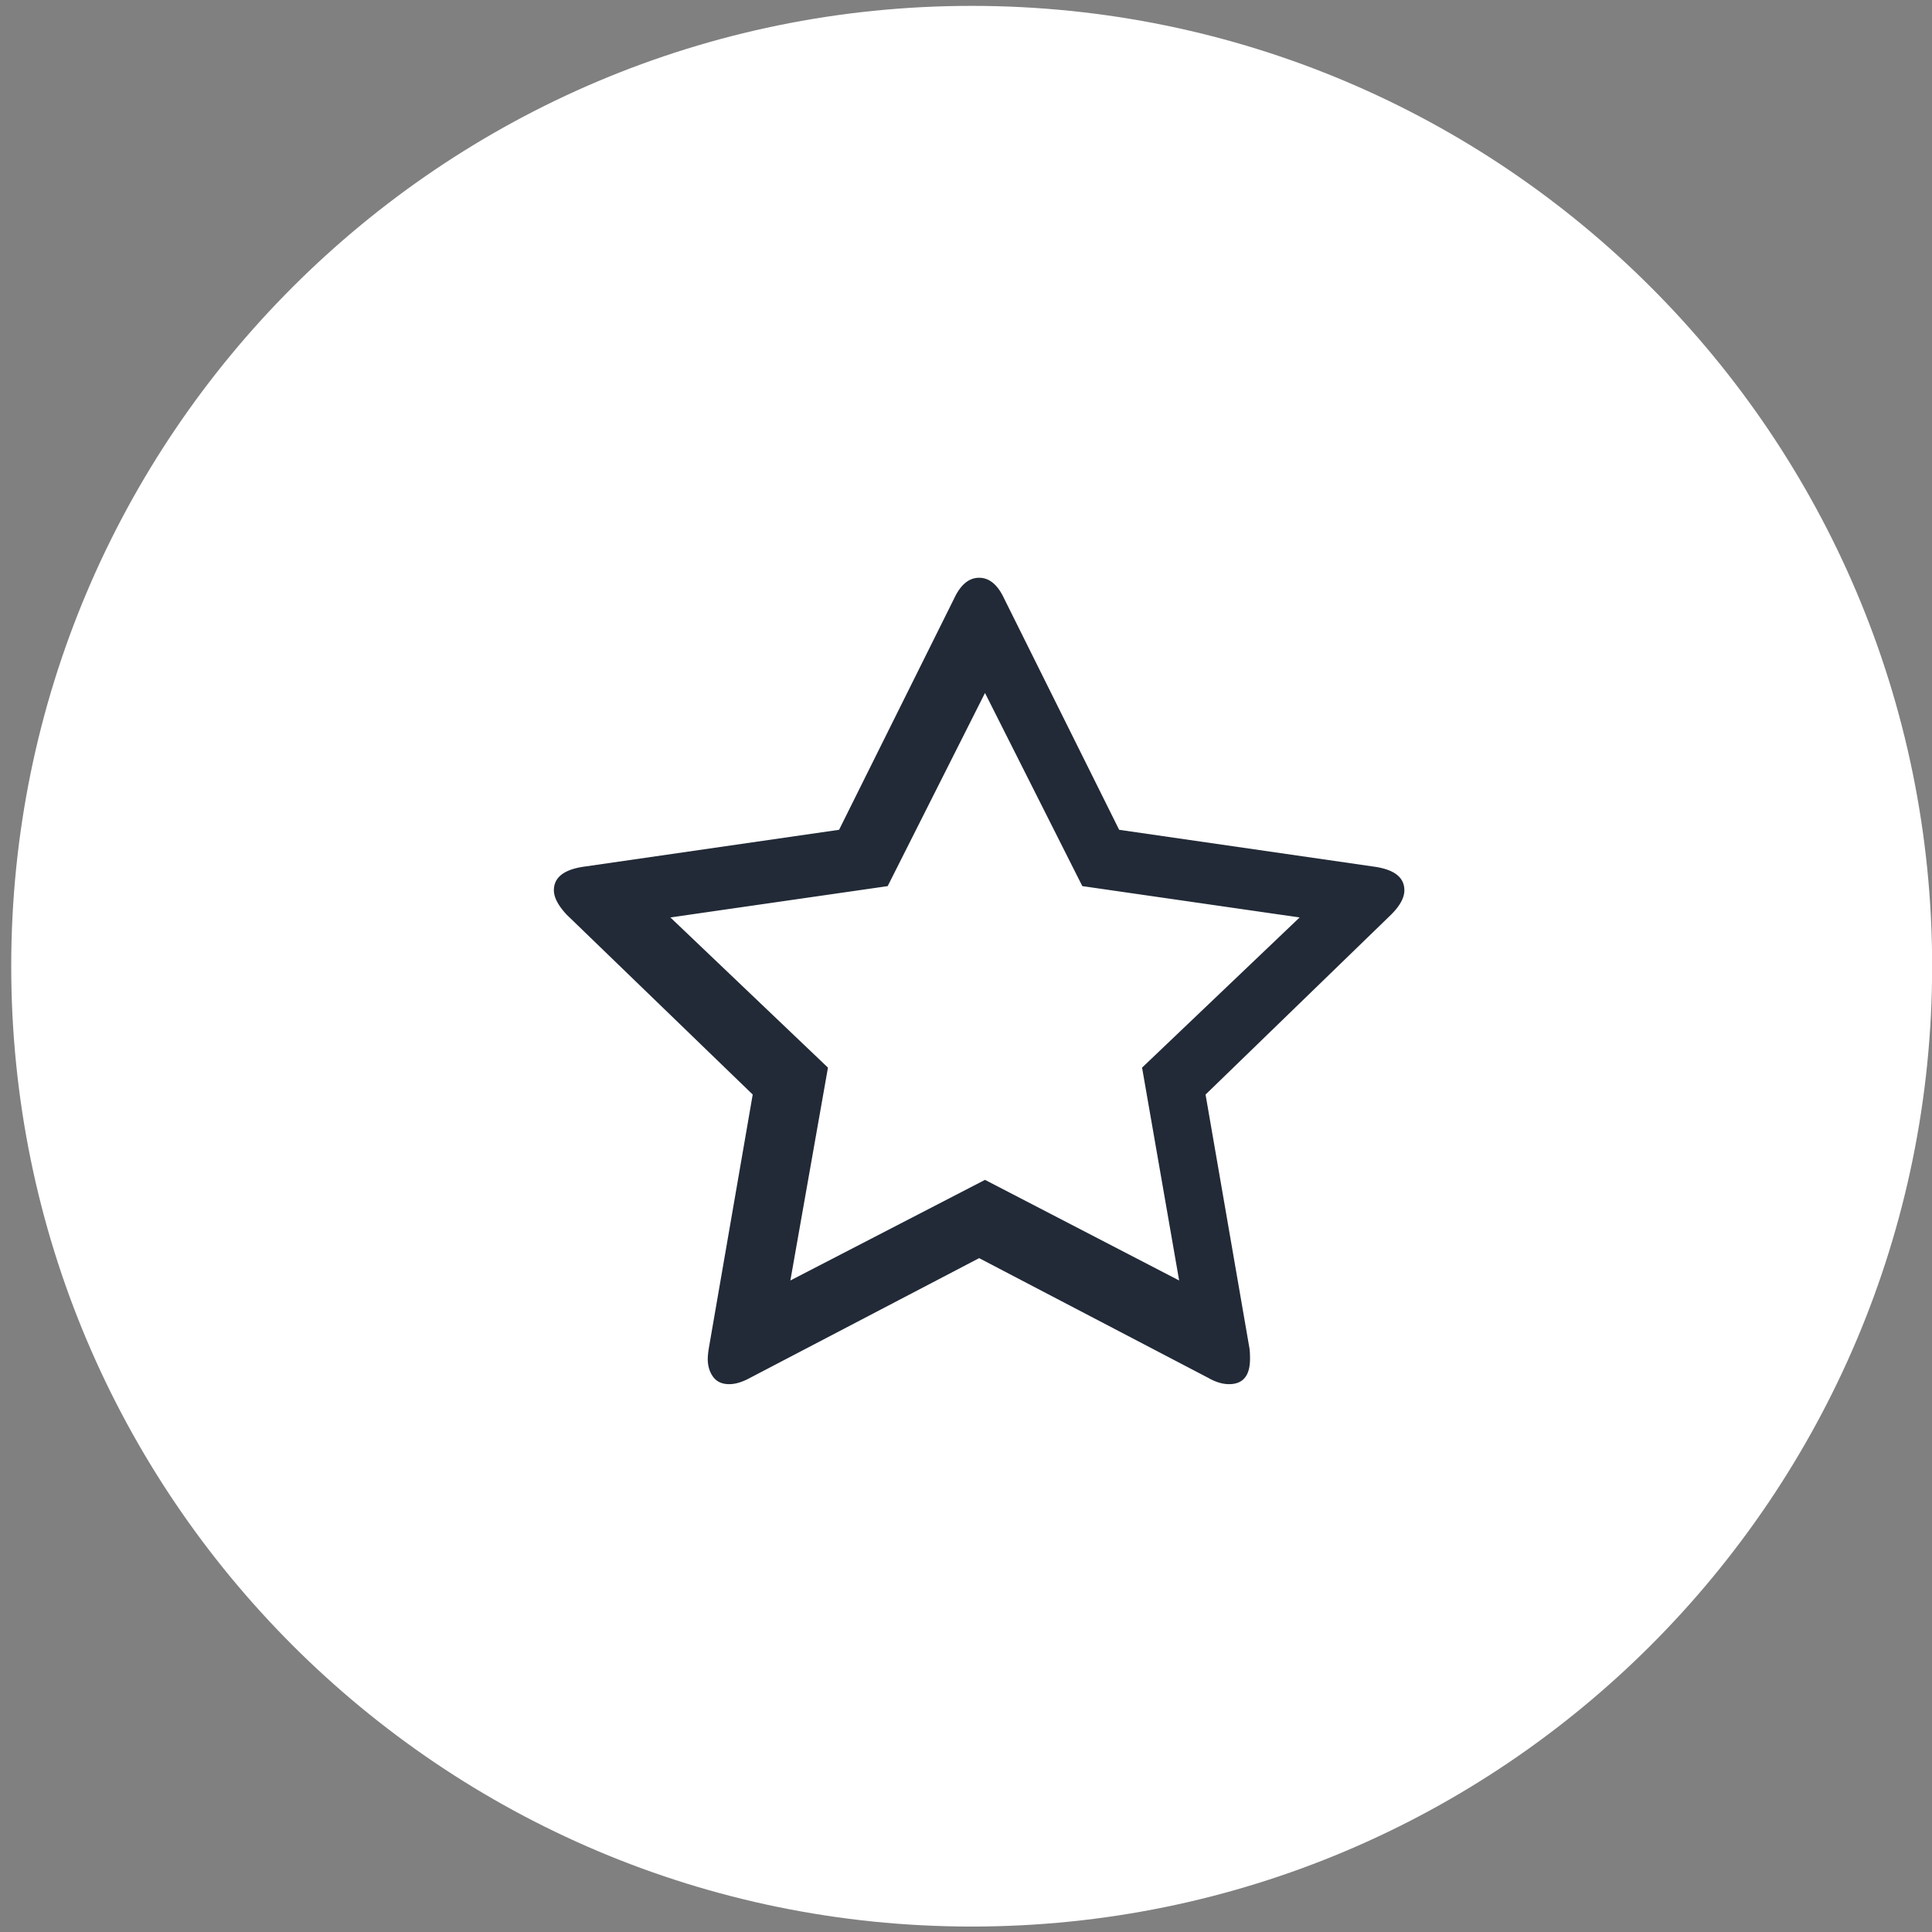
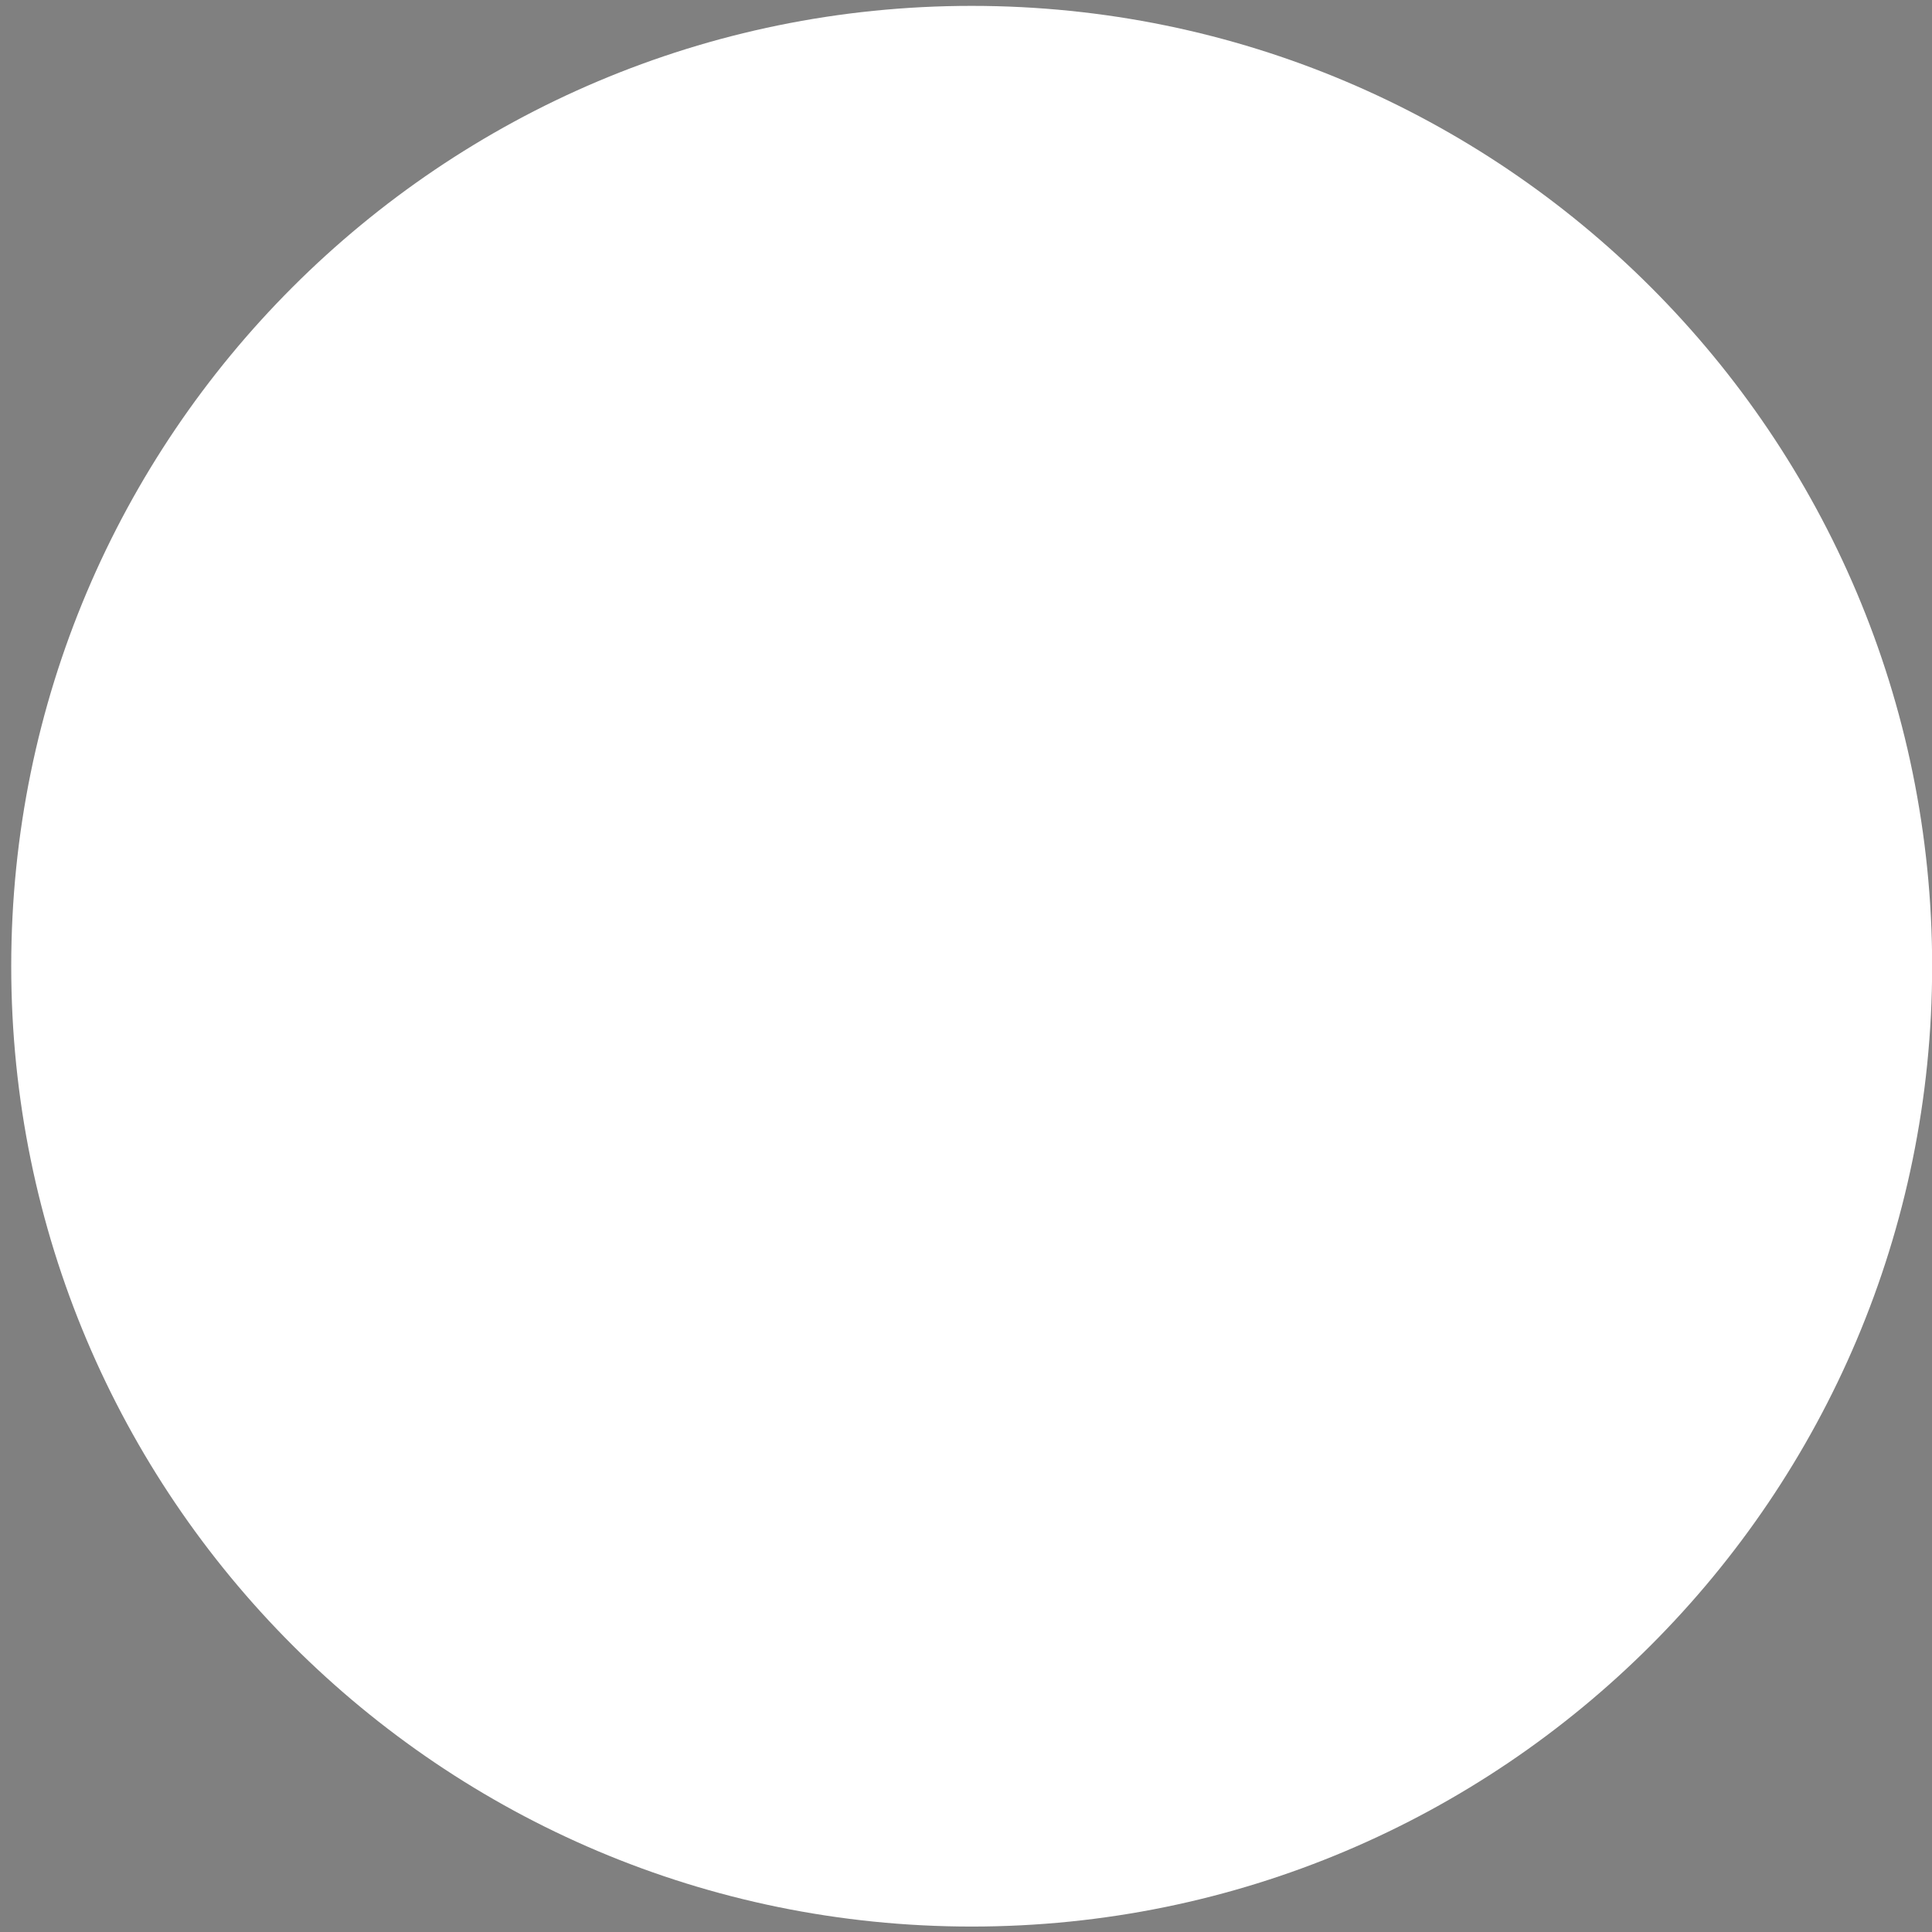
<svg xmlns="http://www.w3.org/2000/svg" width="148" height="148" viewBox="0 0 148 148">
  <rect x="0" y="0" width="148" height="148" fill="#808080" stroke="none" />
  <g>
    <g>
      <g>
-         <path fill="#fff" d="M74.435 147.583c40.635 0 73.576-32.937 73.576-73.567 0-40.63-32.94-73.566-73.576-73.566C33.801.45.86 33.387.86 74.016c0 40.63 32.94 73.567 73.575 73.567z" />
+         <path fill="#fff" d="M74.435 147.583c40.635 0 73.576-32.937 73.576-73.567 0-40.63-32.94-73.566-73.576-73.566C33.801.45.86 33.387.86 74.016c0 40.63 32.94 73.567 73.575 73.567" />
      </g>
      <g>
        <g>
-           <path fill="#222a37" d="M87.488 81.785l2.84 16.306-14.872-7.708-14.91 7.708 2.88-16.306L51.354 70.28 68 67.881l7.455-14.796 7.455 14.795 16.648 2.401zm20.093-13.587c0-.96-.73-1.557-2.193-1.79l-19.655-2.841-8.809-17.711c-.495-1.064-1.135-1.596-1.918-1.596-.783 0-1.423.532-1.919 1.596l-8.81 17.71-19.655 2.841c-1.461.234-2.192.831-2.192 1.791 0 .545.326 1.168.979 1.869l14.252 13.779-3.367 19.462a6.285 6.285 0 0 0-.078.779c0 .545.136 1.005.41 1.381.274.378.685.565 1.234.565.47 0 .992-.155 1.566-.466l17.58-9.188 17.58 9.187c.548.311 1.07.467 1.565.467 1.071 0 1.606-.647 1.606-1.945 0-.337-.013-.597-.039-.78l-3.367-19.46 14.212-13.78c.679-.676 1.018-1.299 1.018-1.87z" />
-         </g>
+           </g>
      </g>
    </g>
  </g>
</svg>